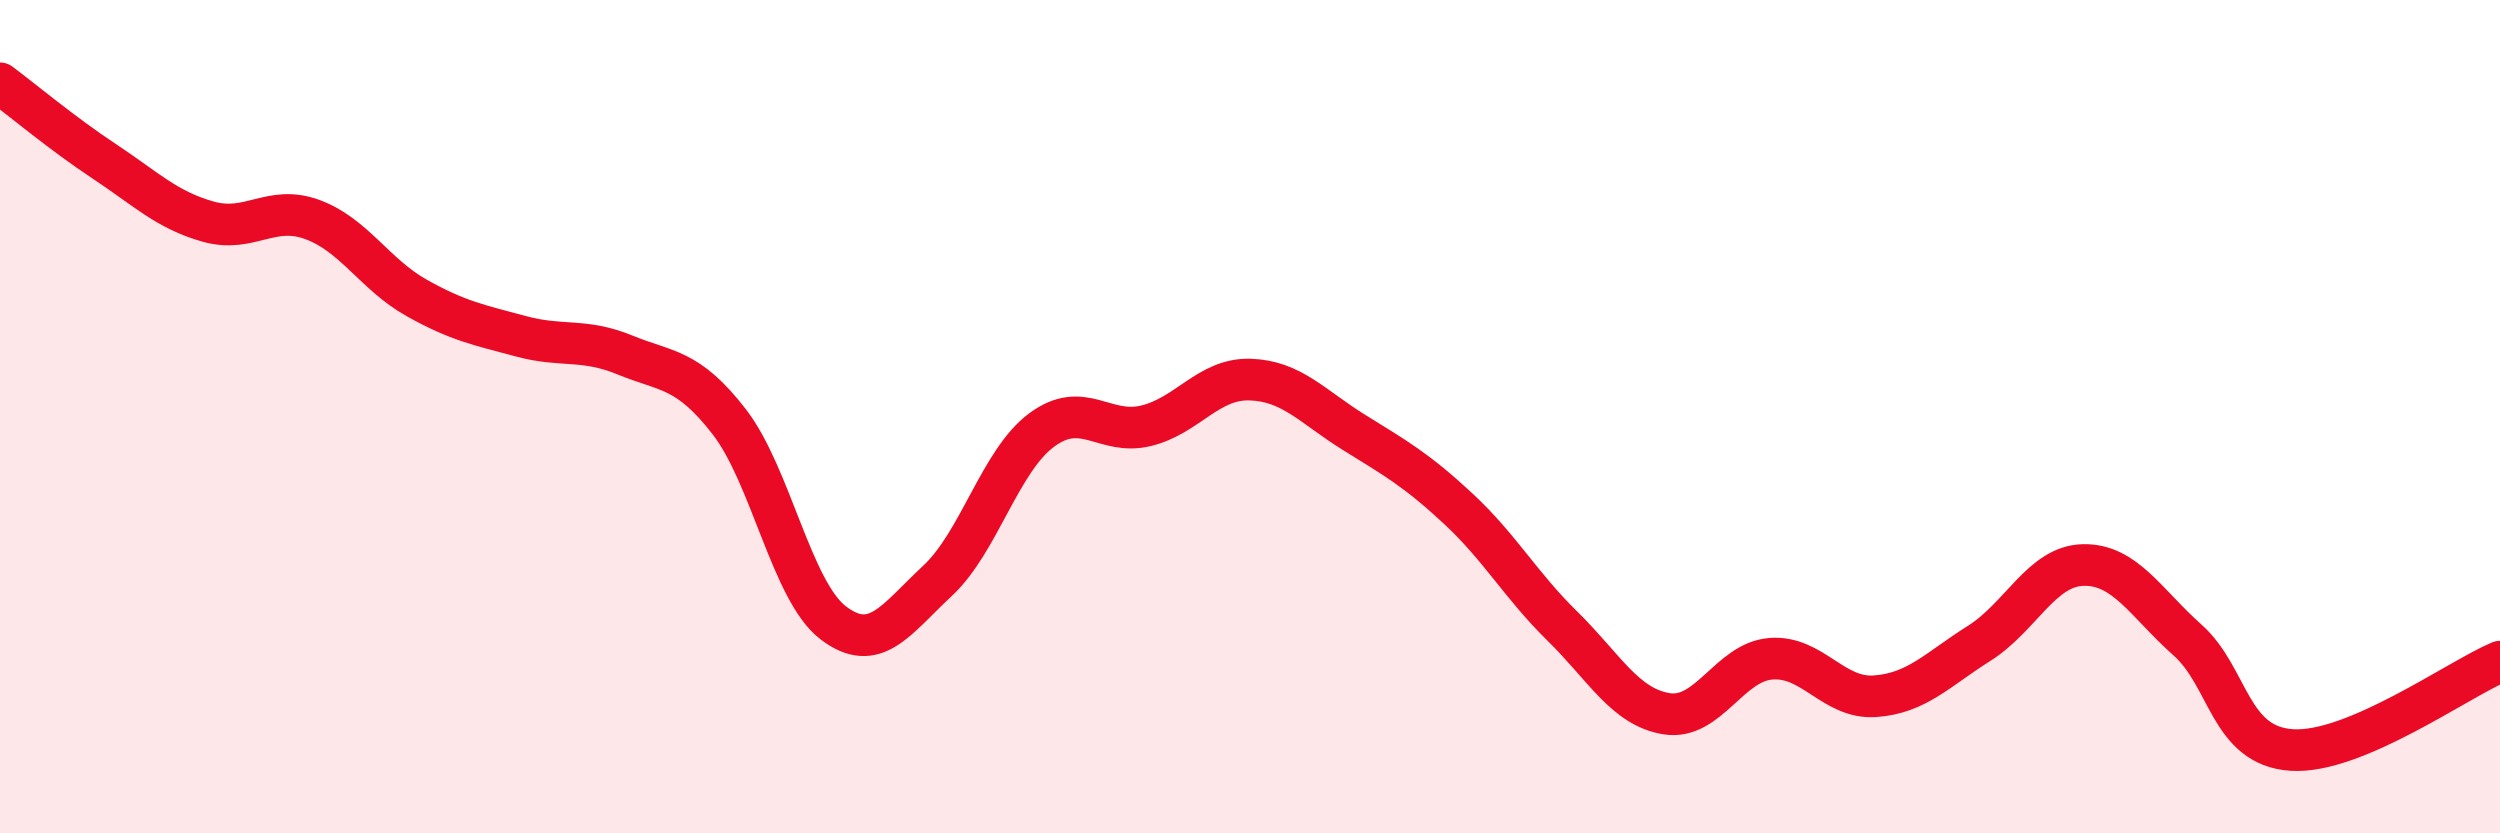
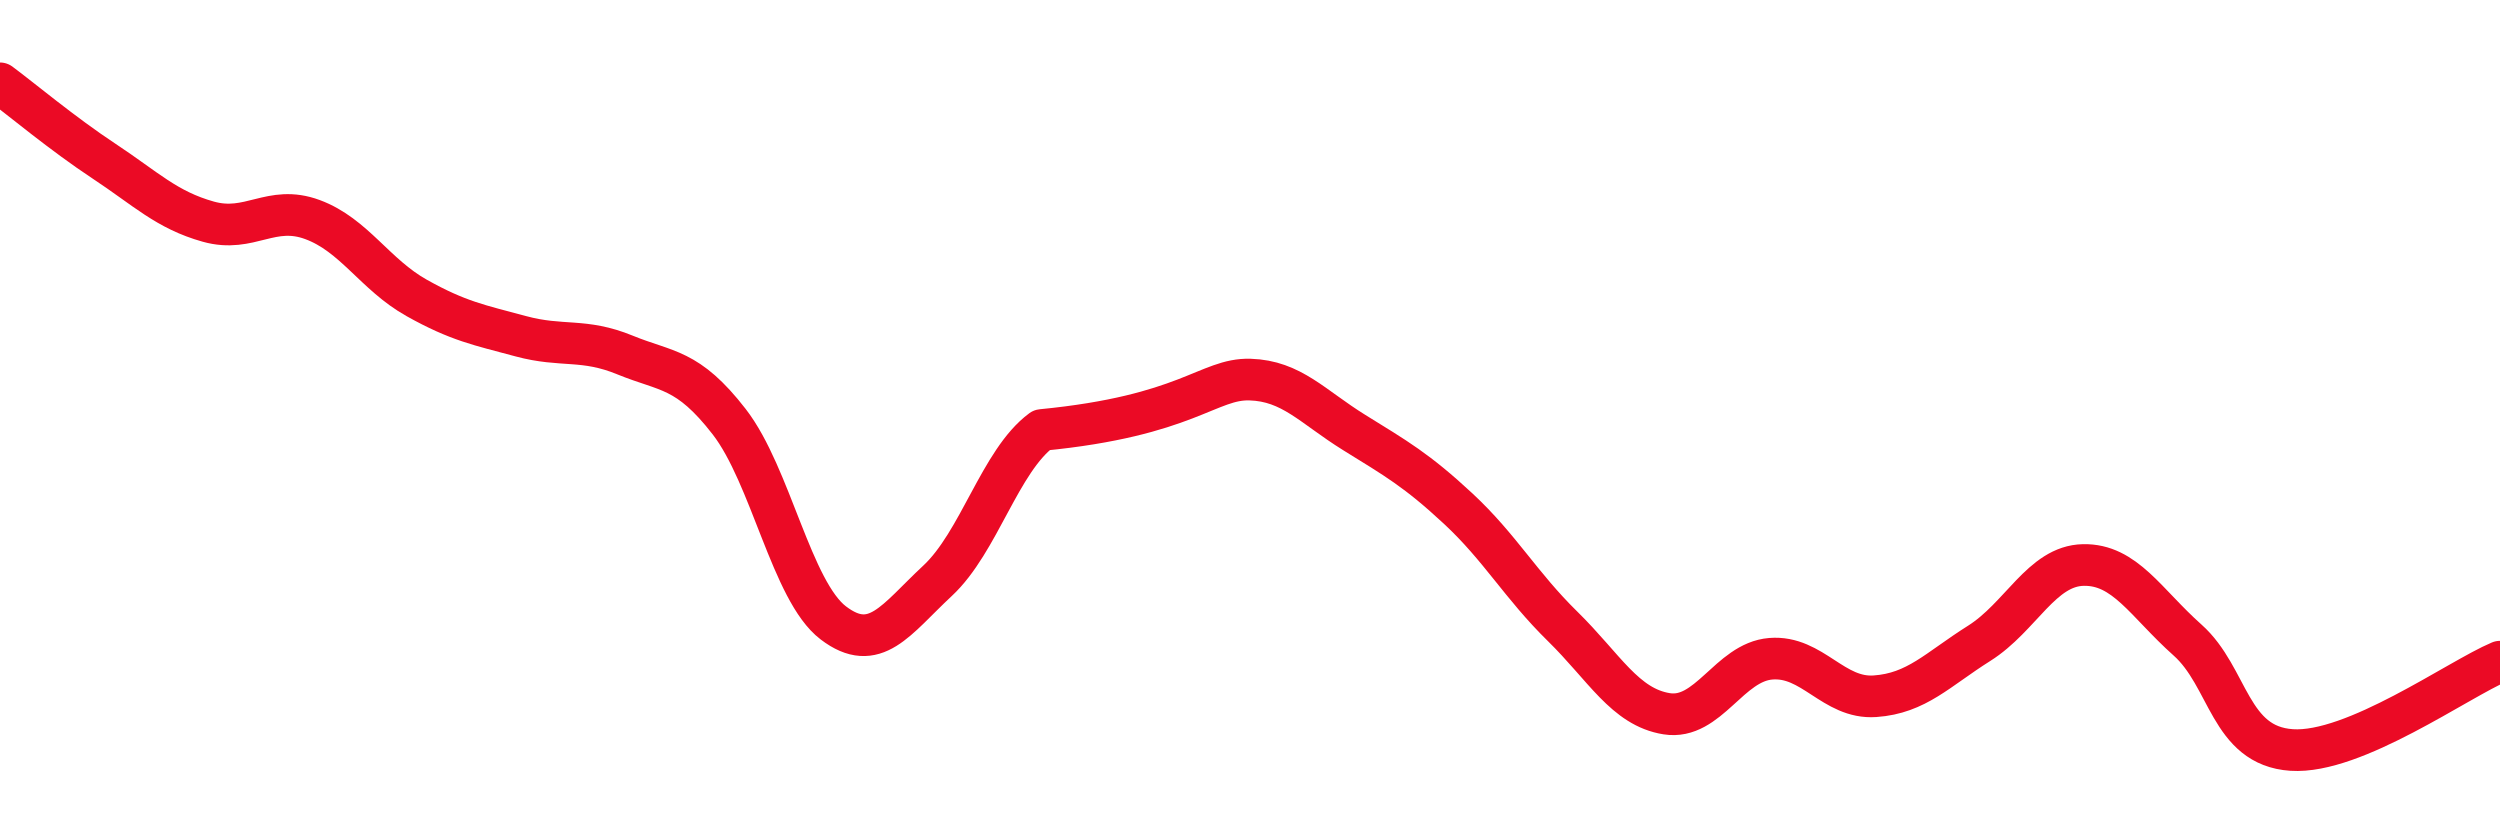
<svg xmlns="http://www.w3.org/2000/svg" width="60" height="20" viewBox="0 0 60 20">
-   <path d="M 0,2 C 0.5,2.37 1.5,3.21 2.5,3.87 C 3.5,4.53 4,5.04 5,5.32 C 6,5.6 6.5,4.9 7.5,5.27 C 8.5,5.64 9,6.59 10,7.15 C 11,7.71 11.5,7.8 12.5,8.07 C 13.5,8.34 14,8.11 15,8.52 C 16,8.93 16.5,8.83 17.5,10.12 C 18.5,11.41 19,14.19 20,14.95 C 21,15.71 21.5,14.87 22.5,13.94 C 23.5,13.01 24,11.06 25,10.32 C 26,9.58 26.5,10.46 27.5,10.22 C 28.5,9.98 29,9.08 30,9.11 C 31,9.14 31.5,9.76 32.5,10.38 C 33.5,11 34,11.28 35,12.21 C 36,13.14 36.5,14.05 37.5,15.03 C 38.5,16.01 39,16.97 40,17.13 C 41,17.29 41.5,15.89 42.5,15.81 C 43.5,15.73 44,16.78 45,16.71 C 46,16.64 46.5,16.07 47.5,15.44 C 48.5,14.81 49,13.58 50,13.56 C 51,13.54 51.5,14.47 52.5,15.36 C 53.5,16.25 53.5,17.9 55,18 C 56.5,18.1 59,16.3 60,15.88L60 20L0 20Z" fill="#EB0A25" opacity="0.1" stroke-linecap="round" stroke-linejoin="round" />
-   <path d="M 0,2 C 0.5,2.37 1.5,3.21 2.5,3.87 C 3.5,4.53 4,5.04 5,5.32 C 6,5.6 6.5,4.9 7.5,5.27 C 8.5,5.64 9,6.59 10,7.15 C 11,7.71 11.5,7.8 12.5,8.07 C 13.5,8.34 14,8.11 15,8.52 C 16,8.93 16.5,8.83 17.5,10.12 C 18.5,11.41 19,14.19 20,14.95 C 21,15.71 21.5,14.87 22.5,13.94 C 23.5,13.01 24,11.06 25,10.32 C 26,9.58 26.5,10.46 27.5,10.22 C 28.5,9.98 29,9.08 30,9.11 C 31,9.14 31.5,9.76 32.5,10.38 C 33.5,11 34,11.28 35,12.21 C 36,13.14 36.5,14.05 37.5,15.03 C 38.5,16.01 39,16.97 40,17.13 C 41,17.29 41.5,15.89 42.5,15.81 C 43.5,15.73 44,16.78 45,16.71 C 46,16.64 46.5,16.07 47.5,15.44 C 48.5,14.81 49,13.58 50,13.56 C 51,13.54 51.5,14.47 52.5,15.36 C 53.5,16.25 53.5,17.9 55,18 C 56.5,18.1 59,16.3 60,15.88" stroke="#EB0A25" stroke-width="1" fill="none" stroke-linecap="round" stroke-linejoin="round" />
+   <path d="M 0,2 C 0.5,2.37 1.5,3.21 2.5,3.87 C 3.5,4.53 4,5.04 5,5.32 C 6,5.6 6.5,4.9 7.5,5.27 C 8.5,5.64 9,6.59 10,7.15 C 11,7.71 11.5,7.8 12.5,8.07 C 13.5,8.34 14,8.11 15,8.52 C 16,8.93 16.5,8.83 17.5,10.12 C 18.5,11.41 19,14.19 20,14.95 C 21,15.71 21.5,14.87 22.5,13.94 C 23.5,13.01 24,11.06 25,10.32 C 28.5,9.98 29,9.08 30,9.11 C 31,9.14 31.5,9.76 32.5,10.38 C 33.5,11 34,11.28 35,12.21 C 36,13.14 36.5,14.05 37.5,15.03 C 38.5,16.01 39,16.97 40,17.13 C 41,17.29 41.5,15.89 42.5,15.81 C 43.5,15.73 44,16.78 45,16.71 C 46,16.64 46.5,16.07 47.5,15.44 C 48.5,14.81 49,13.58 50,13.56 C 51,13.54 51.5,14.47 52.5,15.36 C 53.5,16.25 53.5,17.9 55,18 C 56.5,18.1 59,16.3 60,15.88" stroke="#EB0A25" stroke-width="1" fill="none" stroke-linecap="round" stroke-linejoin="round" />
</svg>